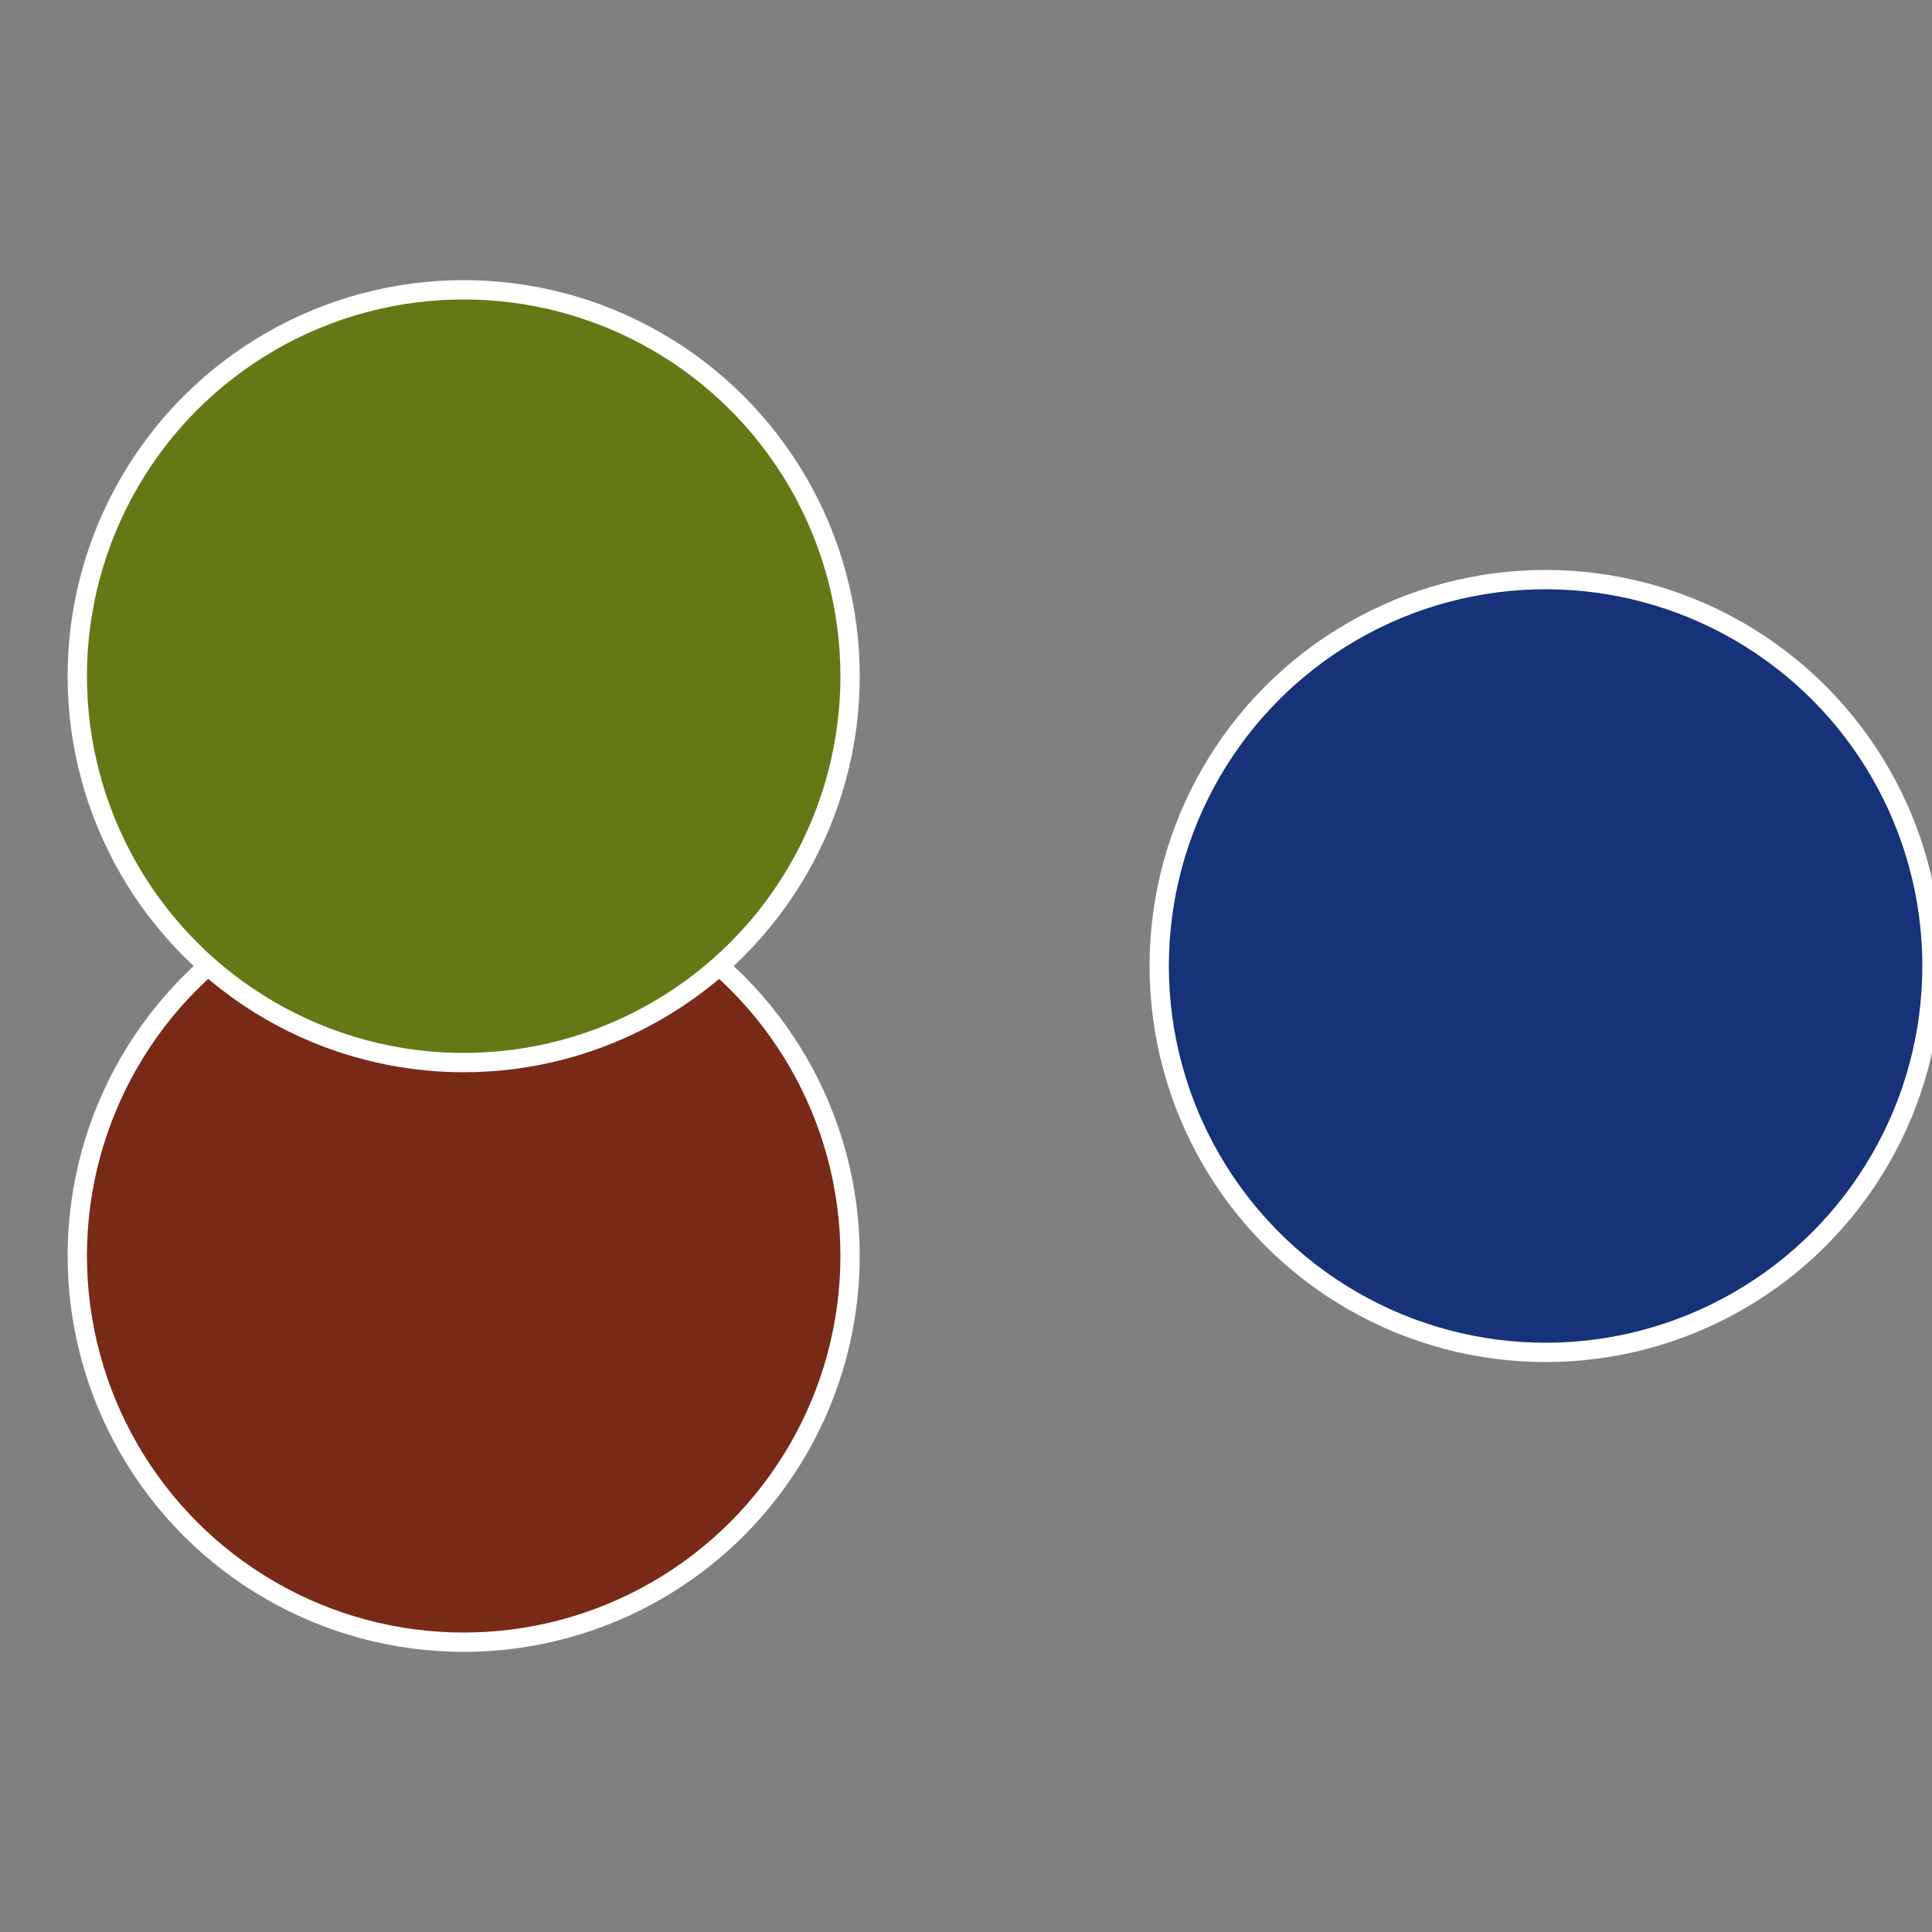
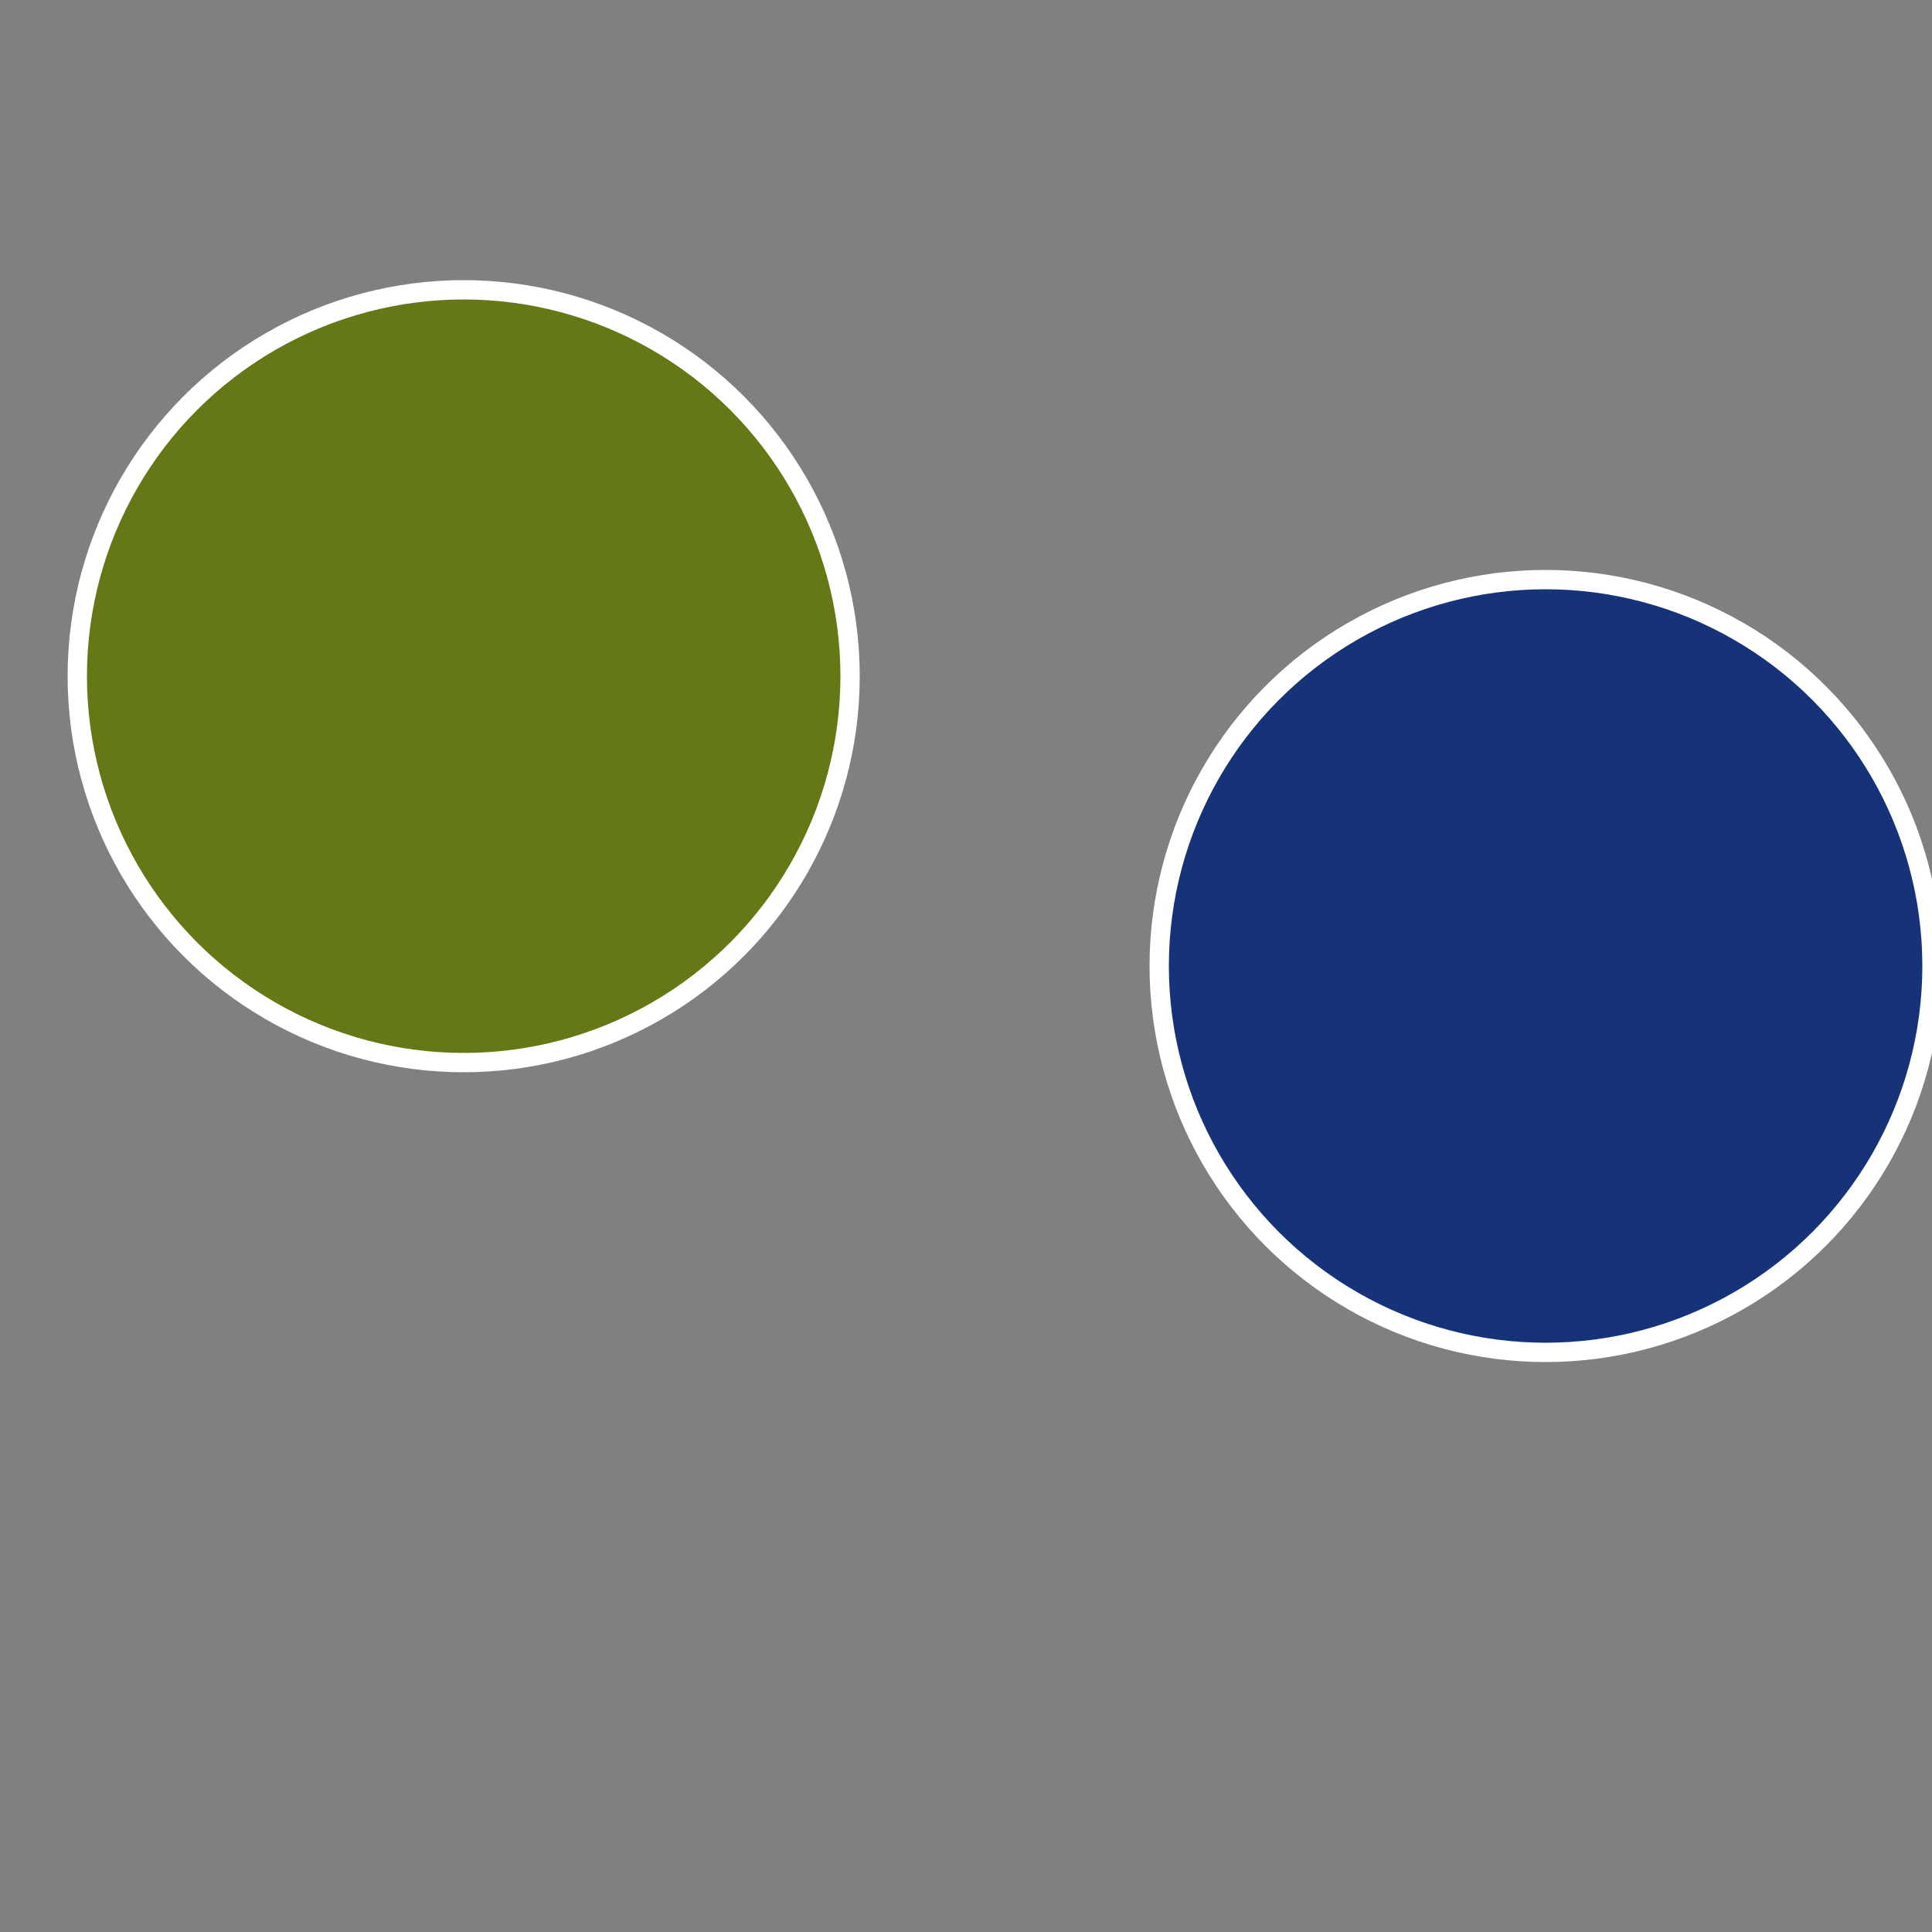
<svg xmlns="http://www.w3.org/2000/svg" width="500" height="500" viewBox="-1 -1 2 2">
  <rect x="-1" y="-1" width="2" height="2" fill="#808080" stroke="none" />
  <circle cx="0.6" cy="0" r="0.4" fill="#163278" stroke="#fff" stroke-width="1%" />
-   <circle cx="-0.52" cy="0.3" r="0.4" fill="#782a16" stroke="#fff" stroke-width="1%" />
  <circle cx="-0.52" cy="-0.3" r="0.4" fill="#647816" stroke="#fff" stroke-width="1%" />
</svg>